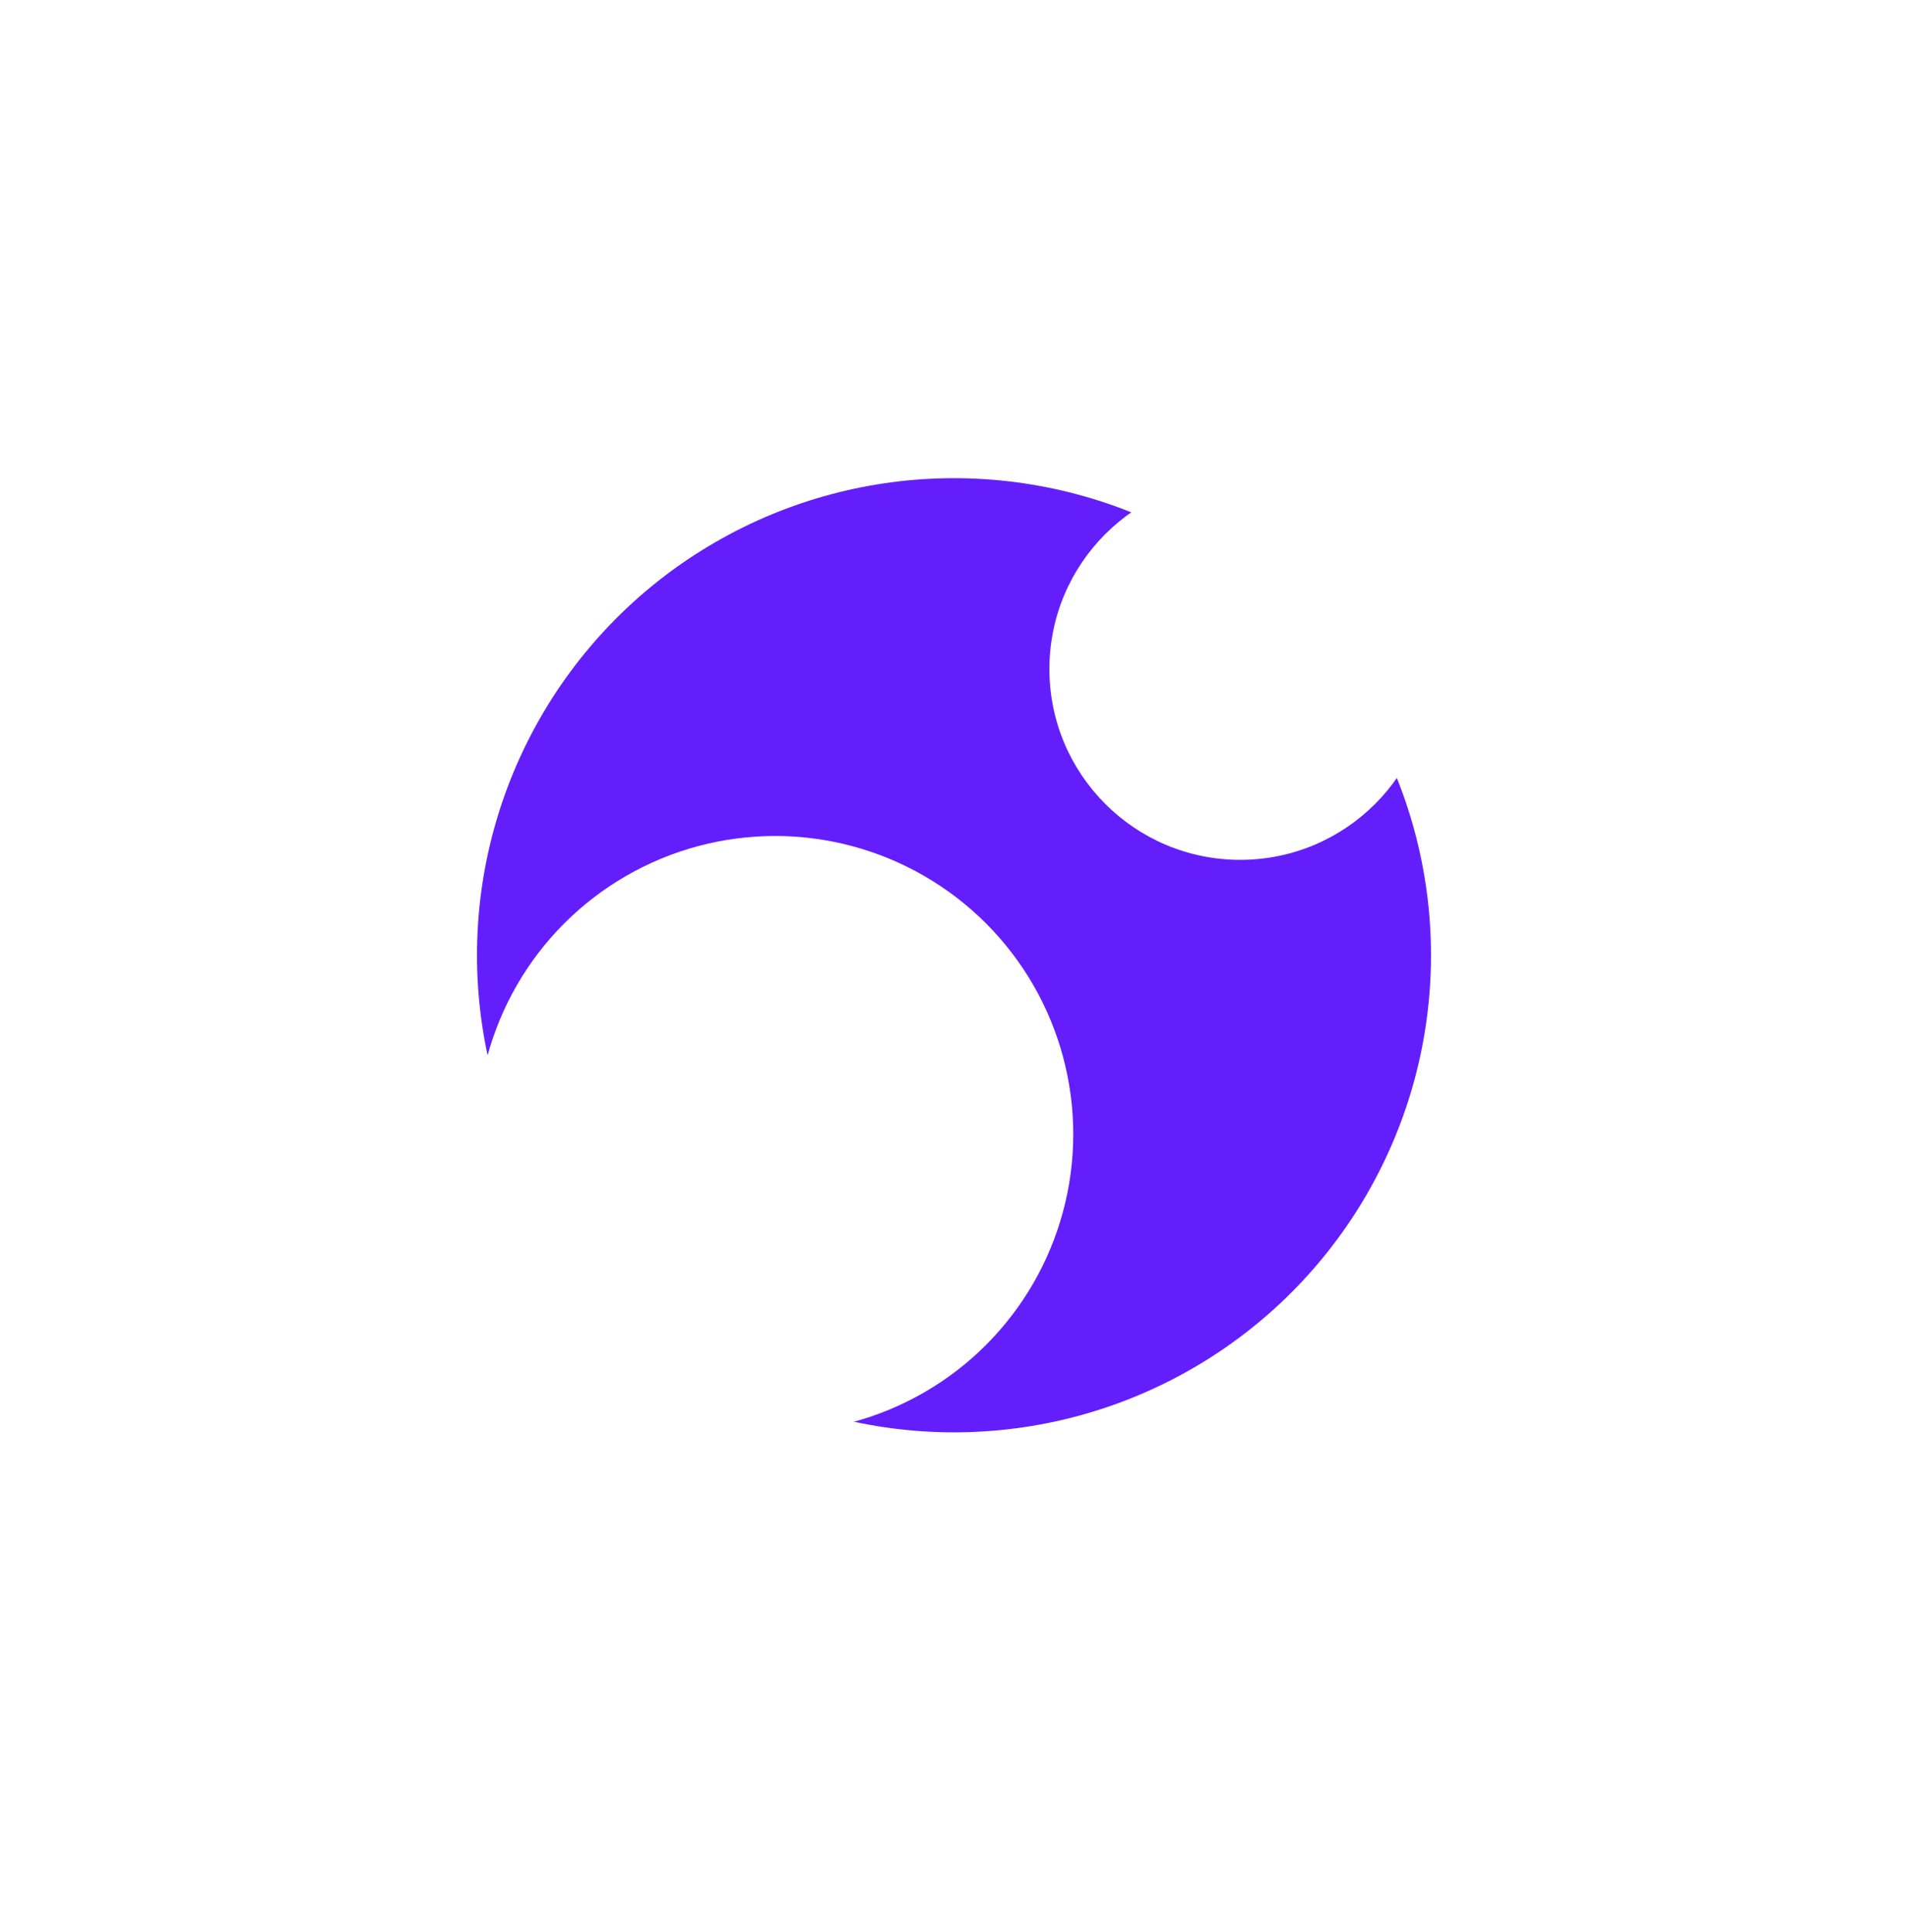
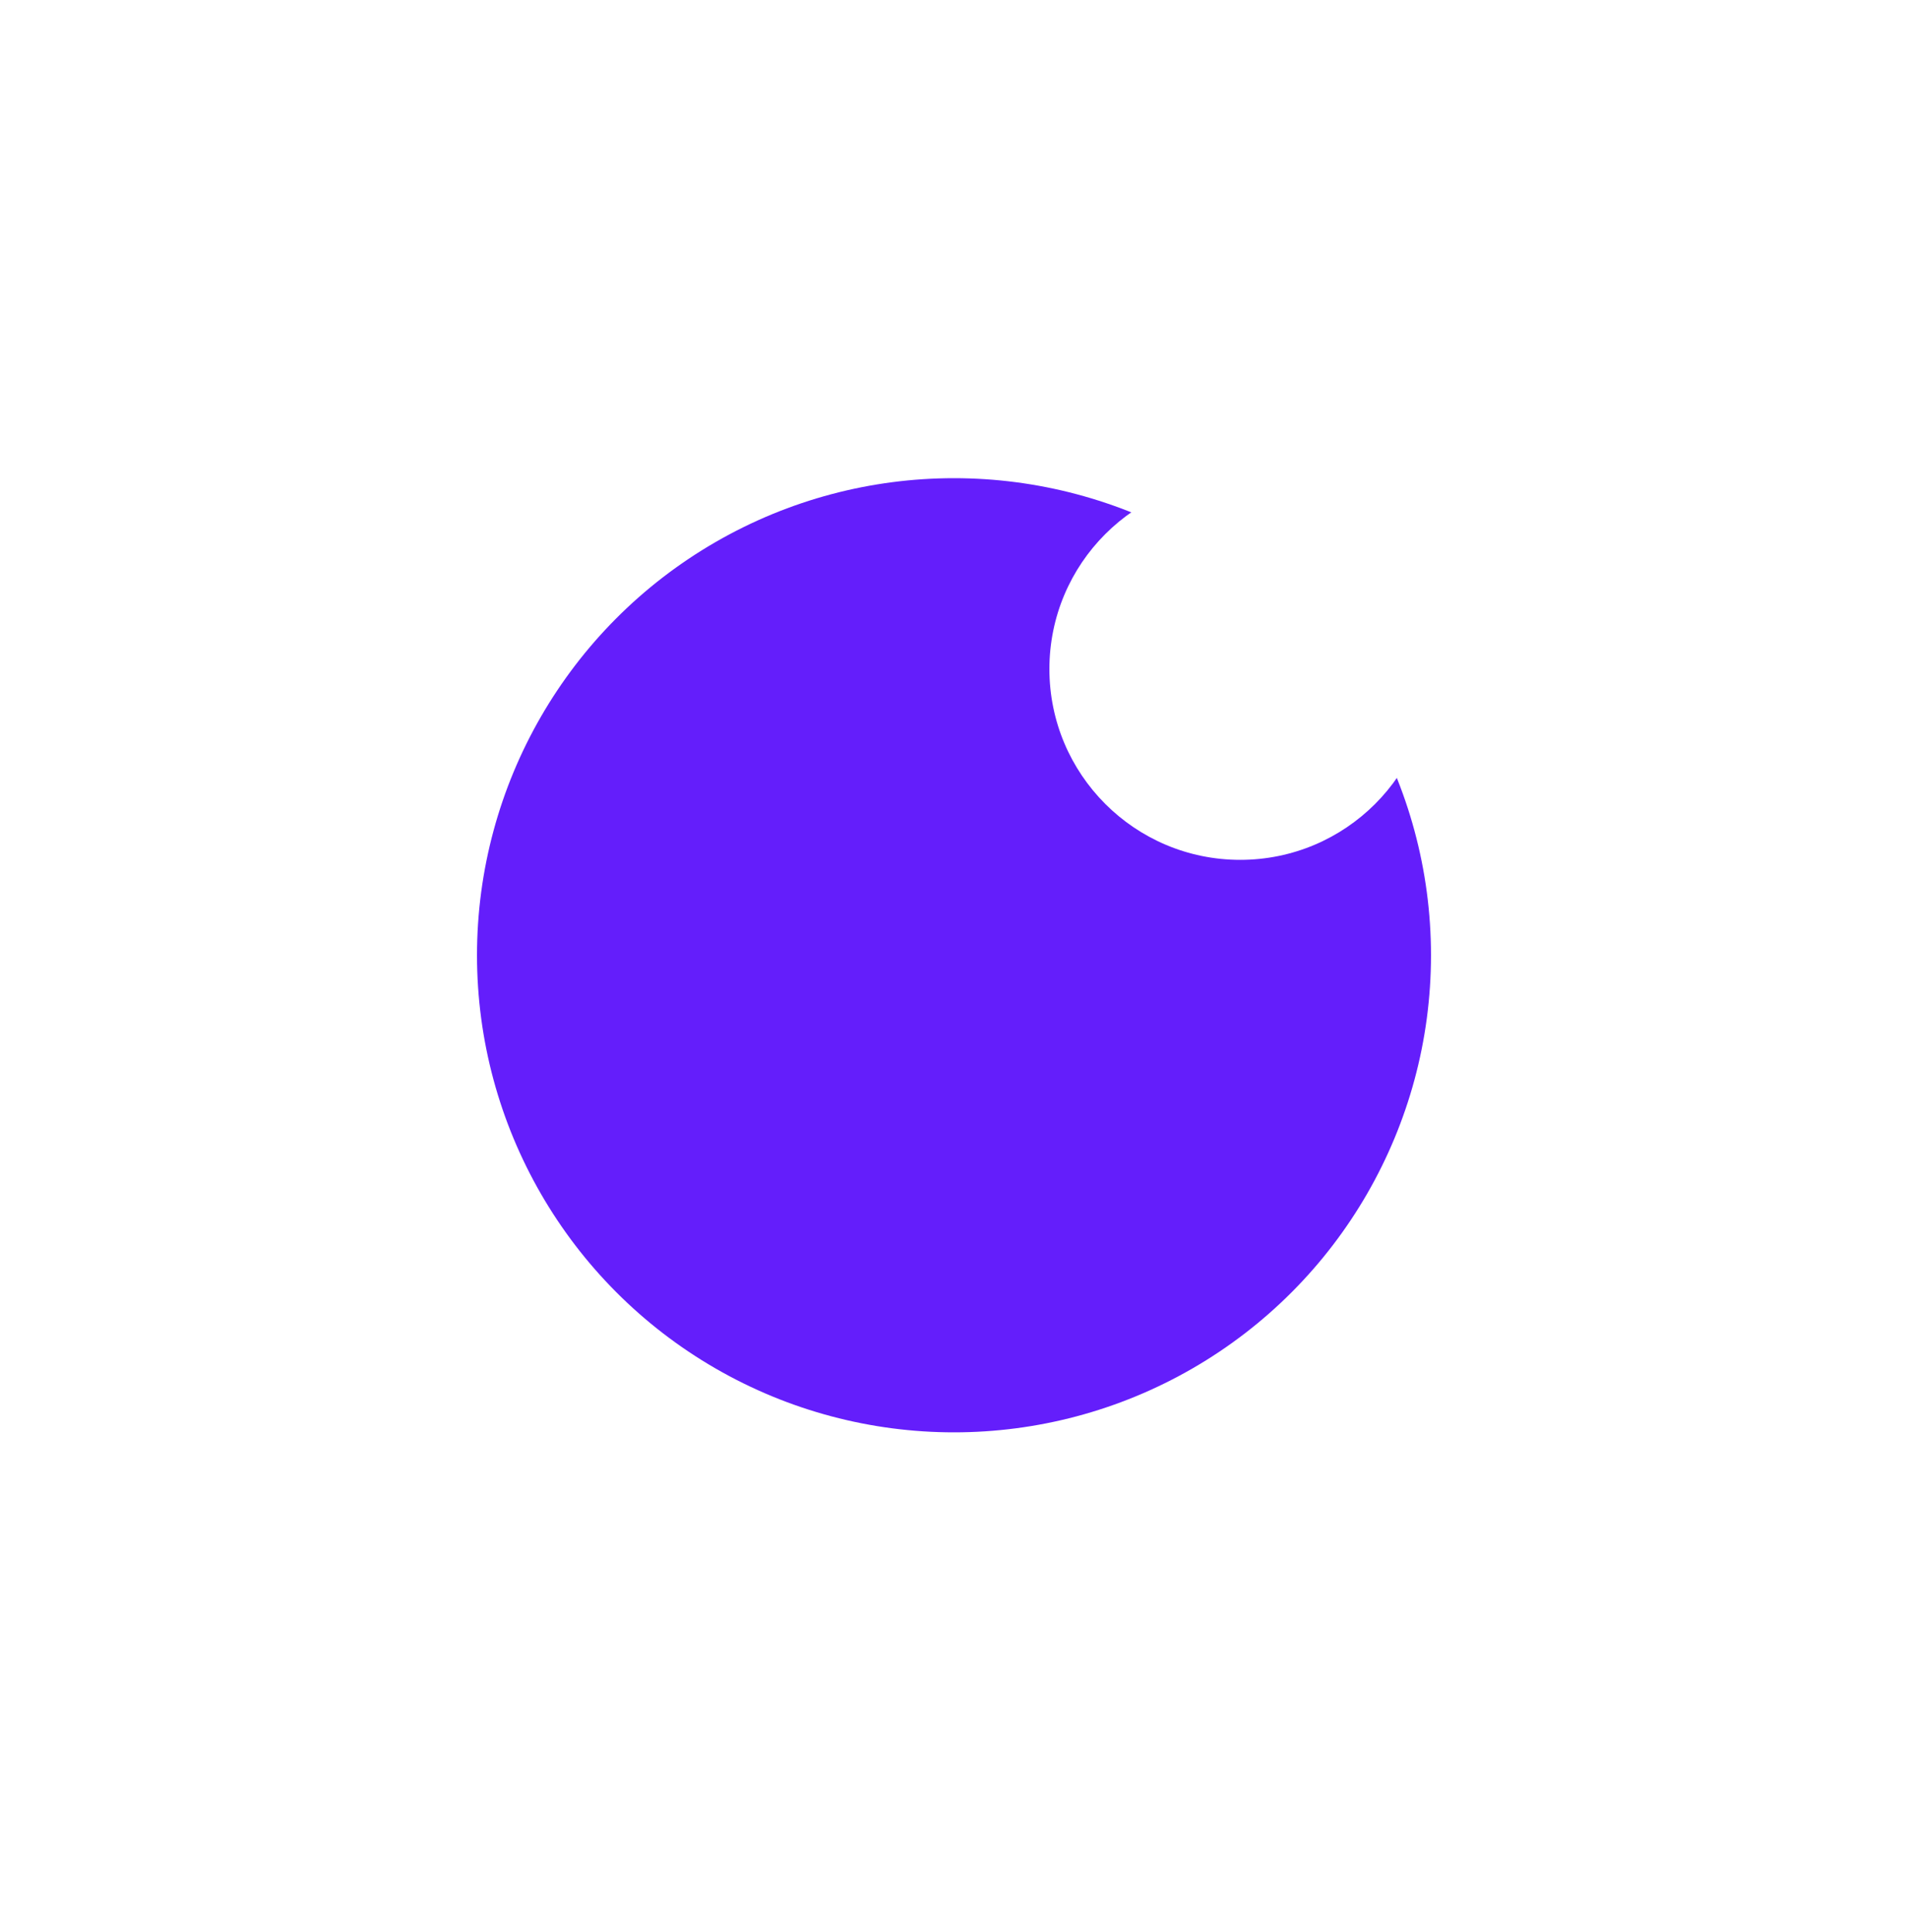
<svg xmlns="http://www.w3.org/2000/svg" width="80" height="81" viewBox="0 0 80 81" fill="none">
  <g clip-path="url(#clip0_858_2726)">
    <g filter="url(#filter0_f_858_2726)">
      <circle cx="40" cy="40.046" r="20" fill="#641EFB" />
    </g>
    <circle cx="52" cy="28.046" r="8" fill="white" />
-     <circle cx="32.5" cy="47.546" r="12.5" fill="white" />
  </g>
  <defs>
    <filter id="filter0_f_858_2726" x="-1" y="-0.954" width="82" height="82" filterUnits="userSpaceOnUse" color-interpolation-filters="sRGB">
      <feFlood flood-opacity="0" result="BackgroundImageFix" />
      <feBlend mode="normal" in="SourceGraphic" in2="BackgroundImageFix" result="shape" />
      <feGaussianBlur stdDeviation="10.5" result="effect1_foregroundBlur_858_2726" />
    </filter>
    <clipPath id="clip0_858_2726">
      <rect width="80" height="80" fill="white" transform="translate(0 0.046)" />
    </clipPath>
  </defs>
</svg>